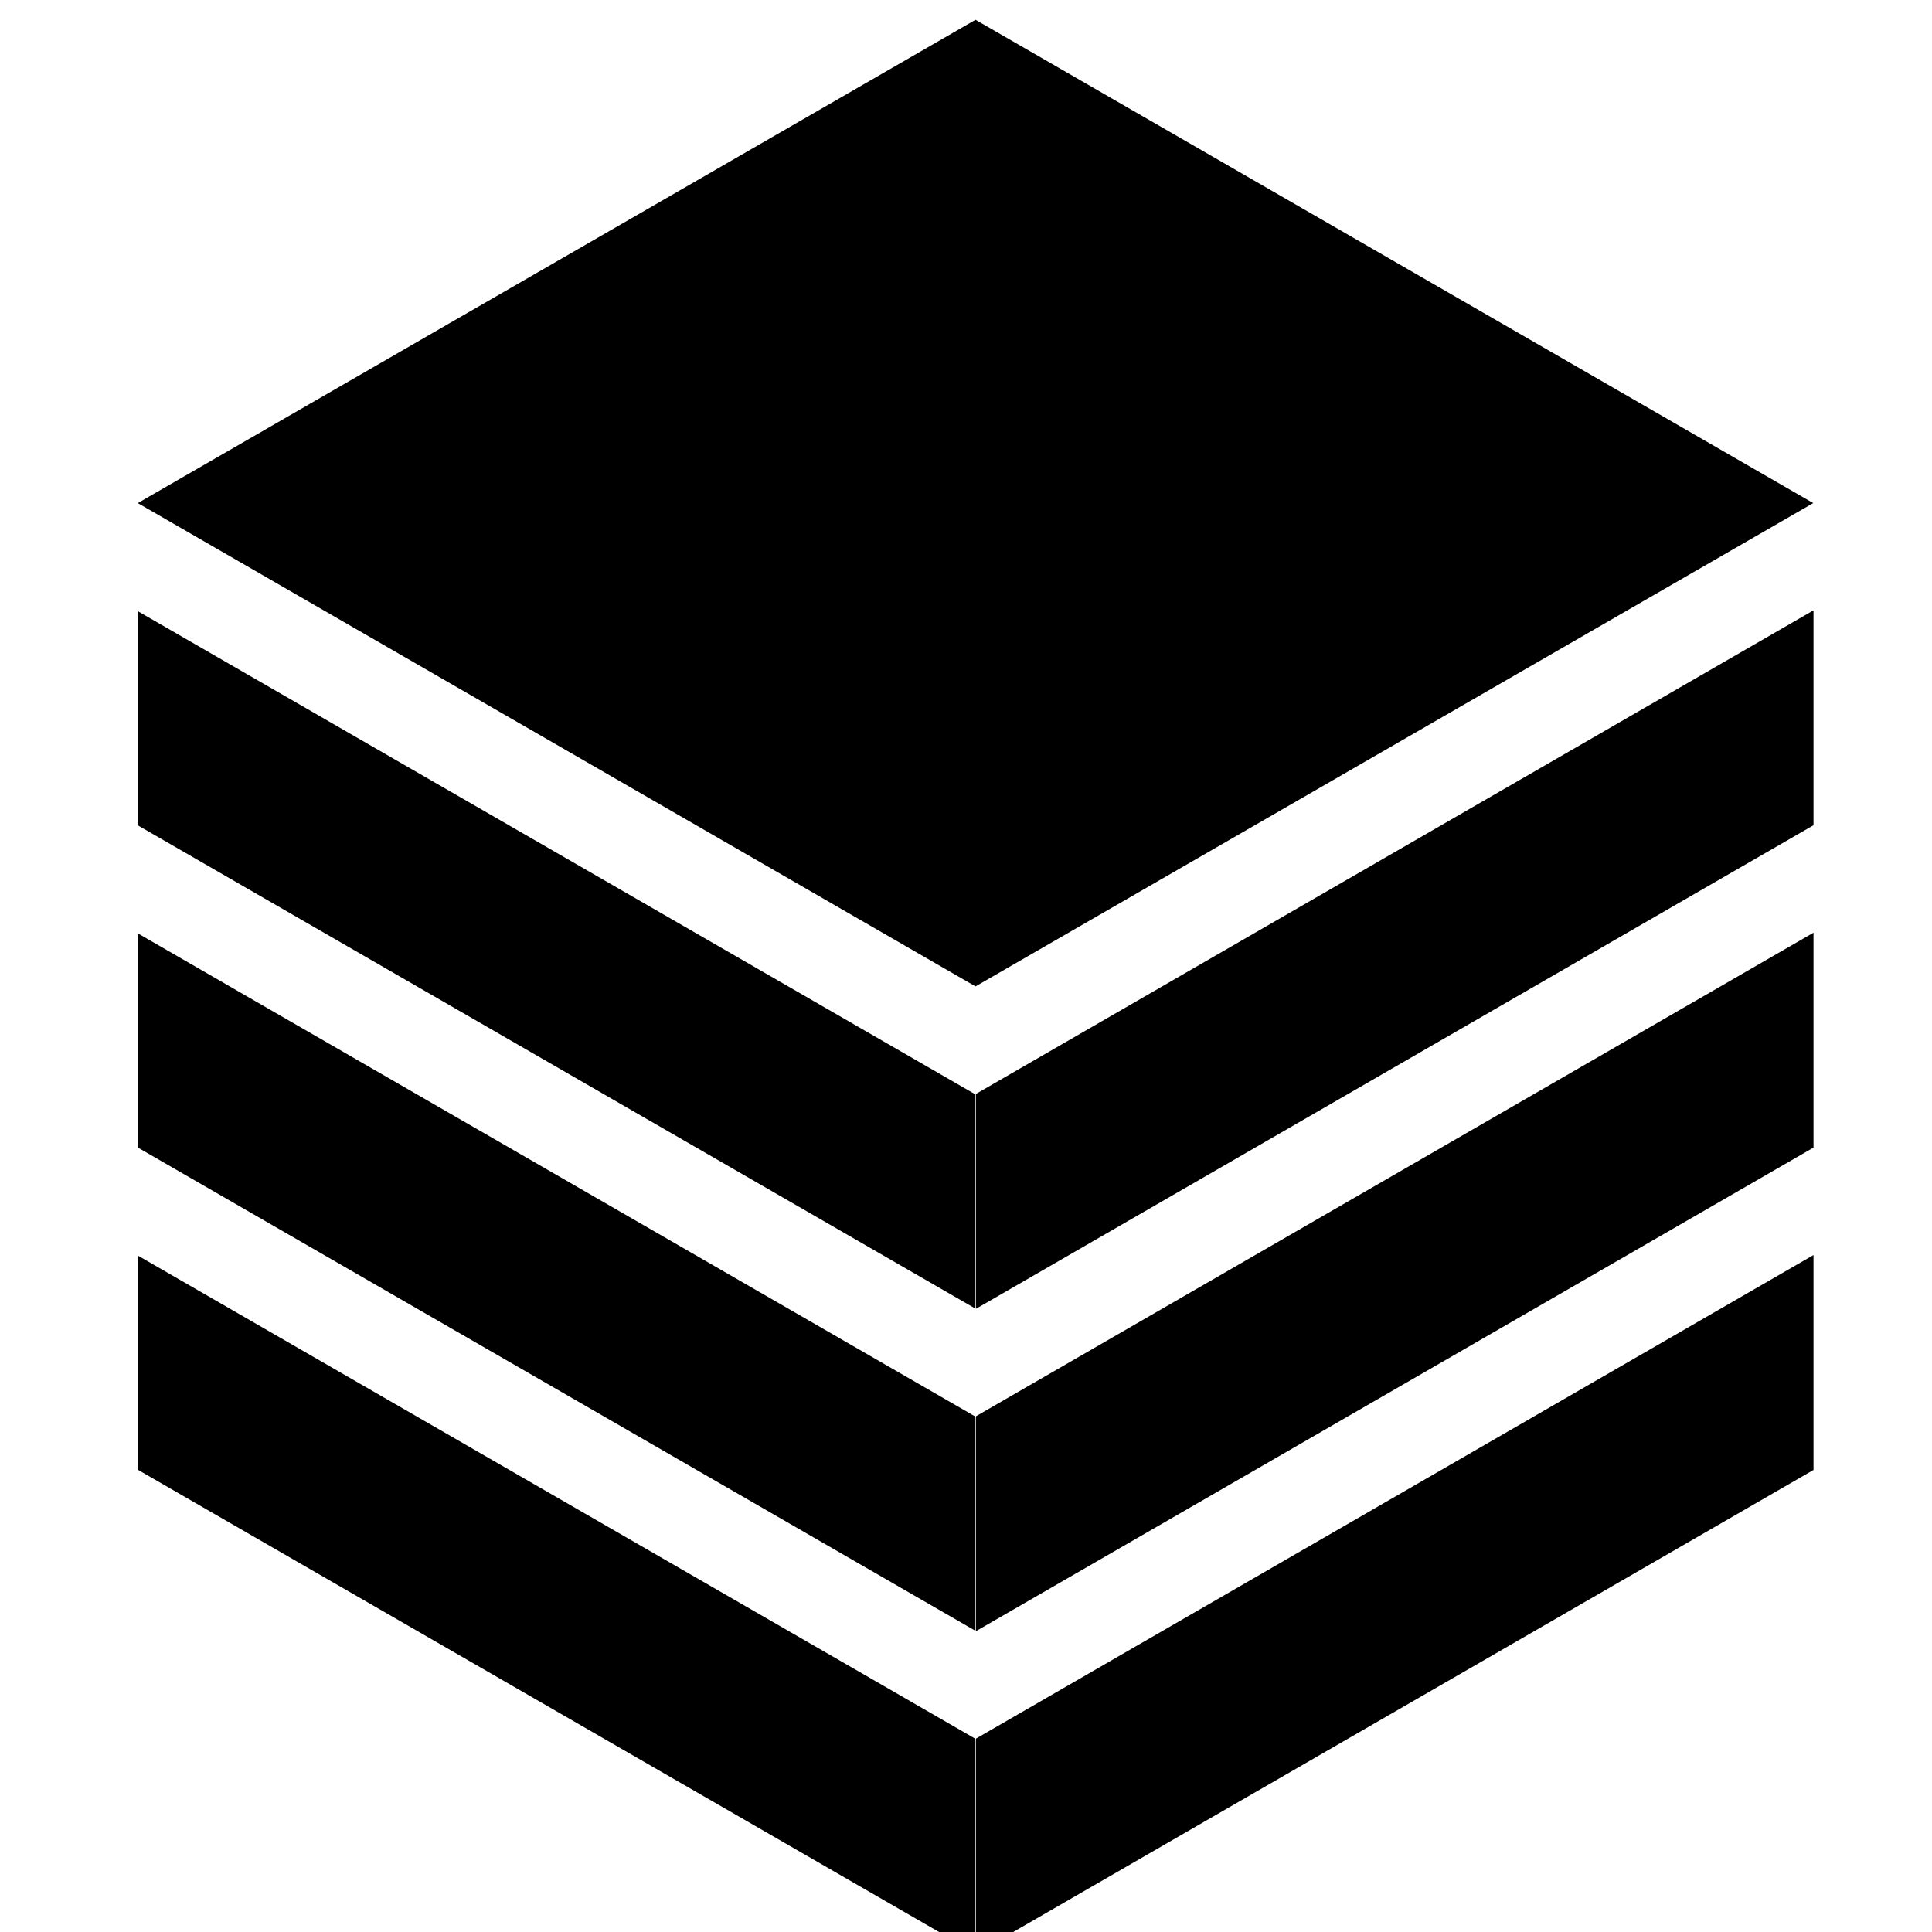
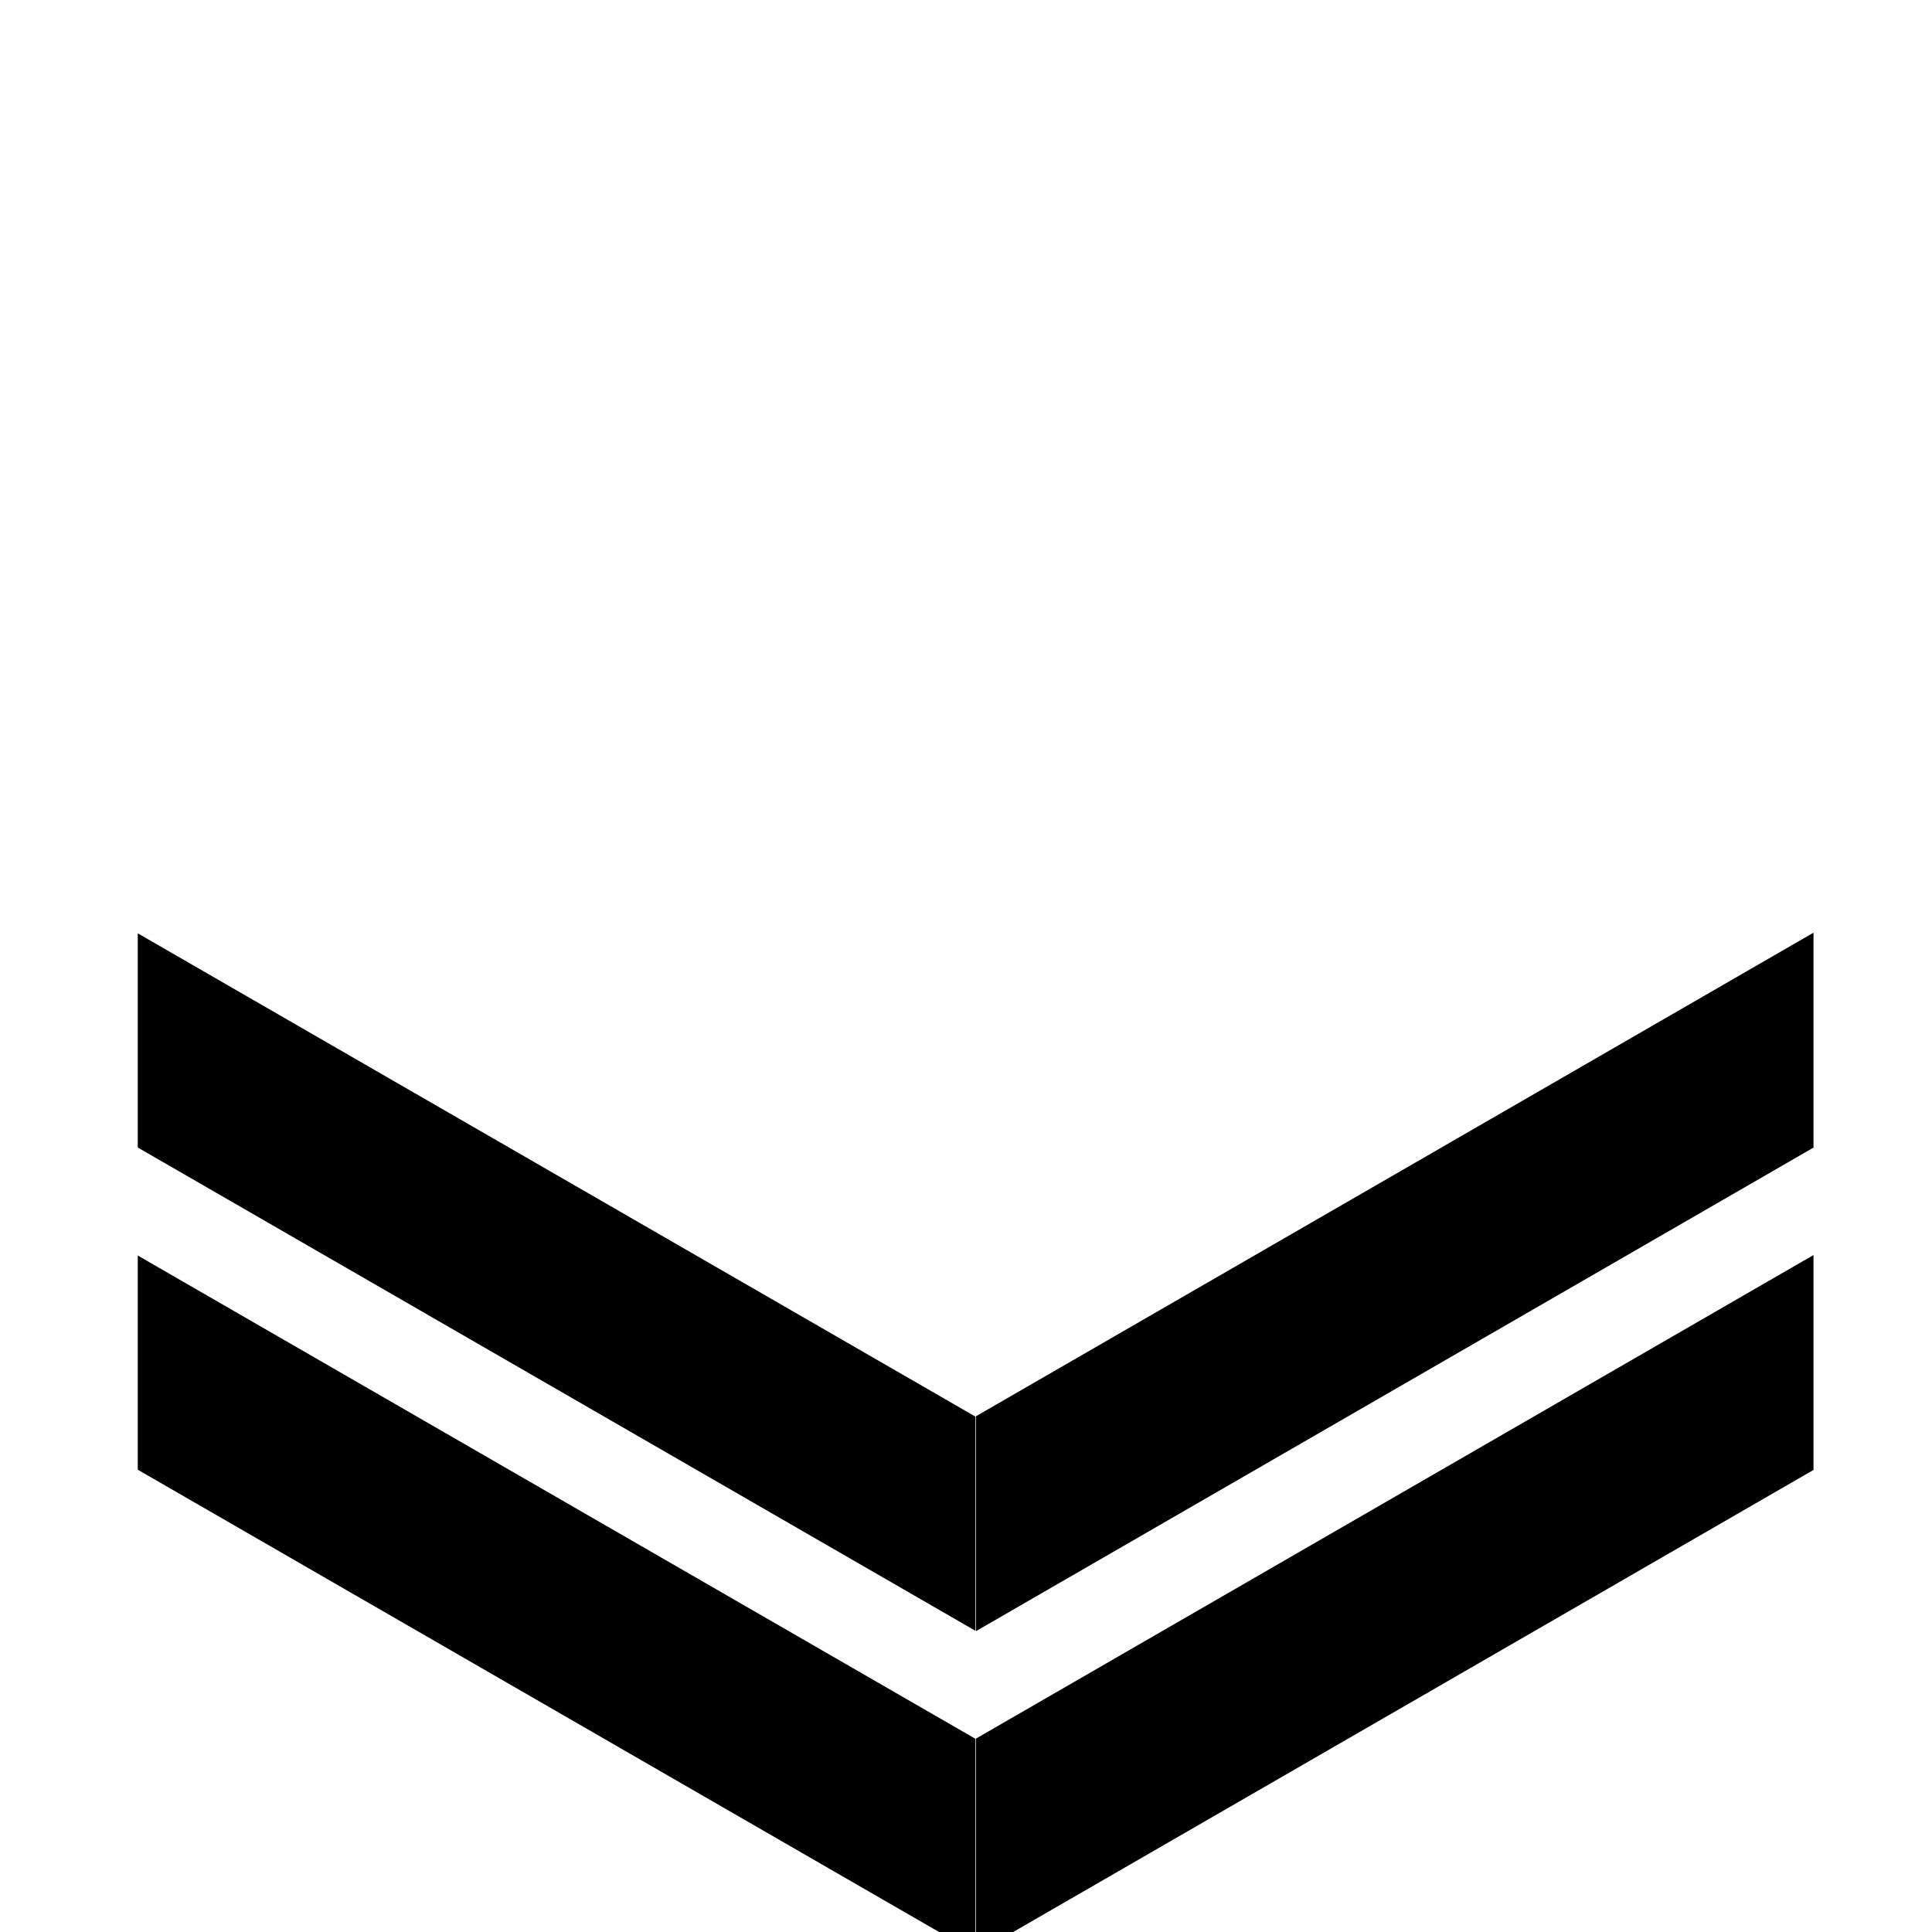
<svg xmlns="http://www.w3.org/2000/svg" xmlns:ns1="http://www.inkscape.org/namespaces/inkscape" xmlns:ns2="http://sodipodi.sourceforge.net/DTD/sodipodi-0.dtd" width="32" height="32" id="svg7119" version="1.1" ns1:version="0.92.1 r15371" ns2:docname="favicon.svg" ns1:export-filename="/home/gerard/Documents/2015/compraralojamientoweb.com/Favicon.ico/favicon.png" ns1:export-xdpi="90" ns1:export-ydpi="90">
  <defs id="defs7121" />
  <ns2:namedview id="base" pagecolor="#ffffff" bordercolor="#666666" borderopacity="1.0" ns1:pageopacity="0.0" ns1:pageshadow="2" ns1:zoom="3.4084676" ns1:cx="0.42716149" ns1:cy="14.946849" ns1:document-units="px" ns1:current-layer="g7180" showgrid="false" ns1:window-width="1366" ns1:window-height="730" ns1:window-x="0" ns1:window-y="38" ns1:window-maximized="0" />
  <g ns1:label="Capa 1" ns1:groupmode="layer" id="capa1" transform="translate(0,-1090.52)">
    <g id="g7180" transform="matrix(0.502,0,0,0.502,-167.311,703.694)">
      <g id="g4502" style="fill:#000000" transform="translate(0,79.724)">
        <path ns1:connector-curvature="0" id="path4628" d="m 337.741,790.474 27.617,15.945 v 7.087 l -27.617,-15.945 z" style="fill:#000000;fill-opacity:1;stroke:none;stroke-width:1.067" />
        <path style="fill:#000000;fill-opacity:1;stroke:none;stroke-width:1.067" d="m 337.741,801.104 27.617,15.945 v 7.087 l -27.617,-15.945 z" id="path4630" ns1:connector-curvature="0" />
        <path ns1:connector-curvature="0" id="path4632" d="m 337.741,811.734 27.617,15.945 v 7.087 l -27.617,-15.945 z" style="fill:#000000;fill-opacity:1;stroke:none;stroke-width:1.067" />
        <path ns1:connector-curvature="0" id="path4626" d="m 337.741,786.931 c 0,0 27.617,15.945 27.617,15.945 L 392.975,786.931 365.358,770.986 Z" style="fill:#000000;fill-opacity:1;stroke:none;stroke-width:1.067" />
      </g>
      <path ns1:connector-curvature="0" id="path4634" d="m 392.975,870.199 -27.617,15.945 v 7.087 l 27.617,-15.945 z" style="fill:#000000;fill-opacity:1;stroke:none;stroke-width:1.067" />
      <path style="fill:#000000;fill-opacity:1;stroke:none;stroke-width:1.067" d="m 392.975,880.829 -27.617,15.945 v 7.087 l 27.617,-15.945 z" id="path4636" ns1:connector-curvature="0" />
-       <path ns1:connector-curvature="0" id="path4638" d="m 392.975,891.459 -27.617,15.945 v 7.087 l 27.617,-15.945 z" style="fill:#000000;fill-opacity:1;stroke:none;stroke-width:1.067" />
      <g id="g4516" transform="matrix(1.067,0,0,1.067,-21.528,11.633)">
-         <path ns1:connector-curvature="0" id="path13691" d="m 362.702,711.893 -25.904,14.945 25.904,14.945 25.904,-14.945 z" style="fill:#000000;fill-opacity:1;stroke:none;stroke-width:2.125" />
-         <path ns1:connector-curvature="0" id="path13689" d="m 336.797,730.179 v 6.623 l 25.904,14.945 v -6.623 z" style="fill:#000000;fill-opacity:1;stroke:none;stroke-width:2.125" />
        <path ns1:connector-curvature="0" id="path13687" d="m 336.797,740.142 v 6.623 l 25.904,14.945 v -6.623 z" style="fill:#000000;fill-opacity:1;stroke:none;stroke-width:2.125" />
        <path ns1:connector-curvature="0" id="path4628-7" d="m 336.797,750.105 v 6.623 l 25.904,14.945 v -6.623 z" style="fill:#000000;fill-opacity:1;stroke:none;stroke-width:2.125" />
-         <path style="fill:#000000;fill-opacity:1;stroke:none;stroke-width:2.125" d="m 388.615,730.154 -25.897,14.952 v 6.645 l 25.897,-14.952 z" id="path4634-3" ns1:connector-curvature="0" />
        <path ns1:connector-curvature="0" id="path4636-1" d="m 388.615,740.122 -25.897,14.952 v 6.645 l 25.897,-14.952 z" style="fill:#000000;fill-opacity:1;stroke:none;stroke-width:2.125" />
        <path style="fill:#000000;fill-opacity:1;stroke:none;stroke-width:2.125" d="m 388.615,750.09 -25.897,14.952 v 6.645 l 25.897,-14.952 z" id="path4638-1" ns1:connector-curvature="0" />
      </g>
    </g>
  </g>
</svg>